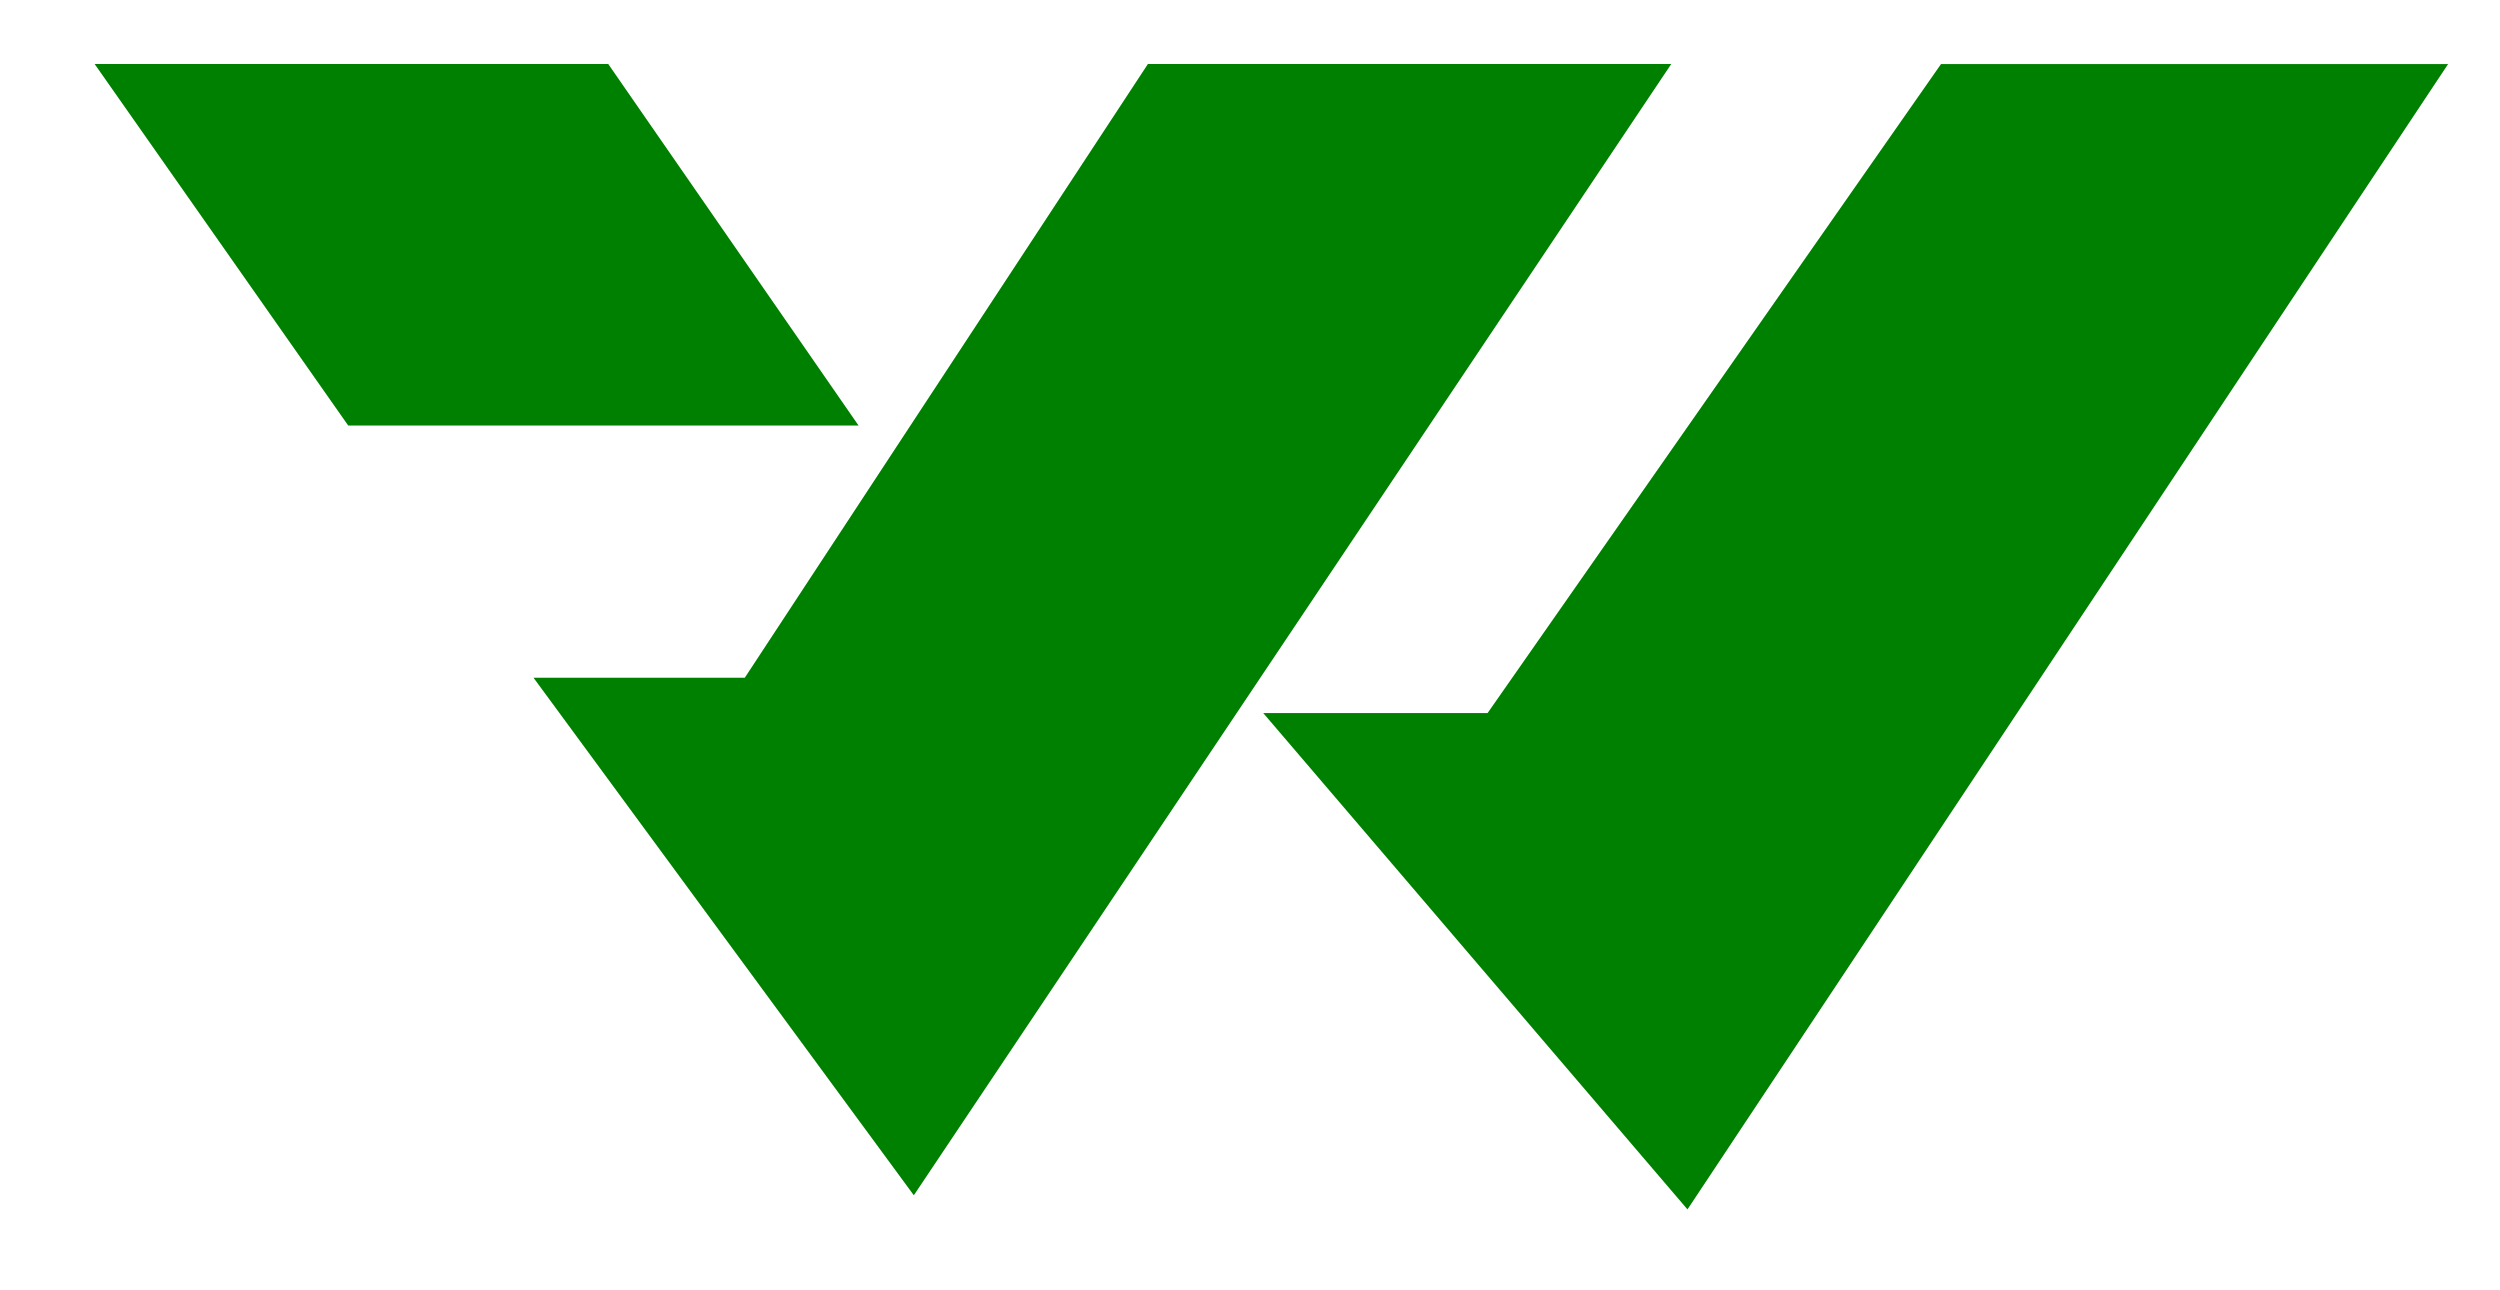
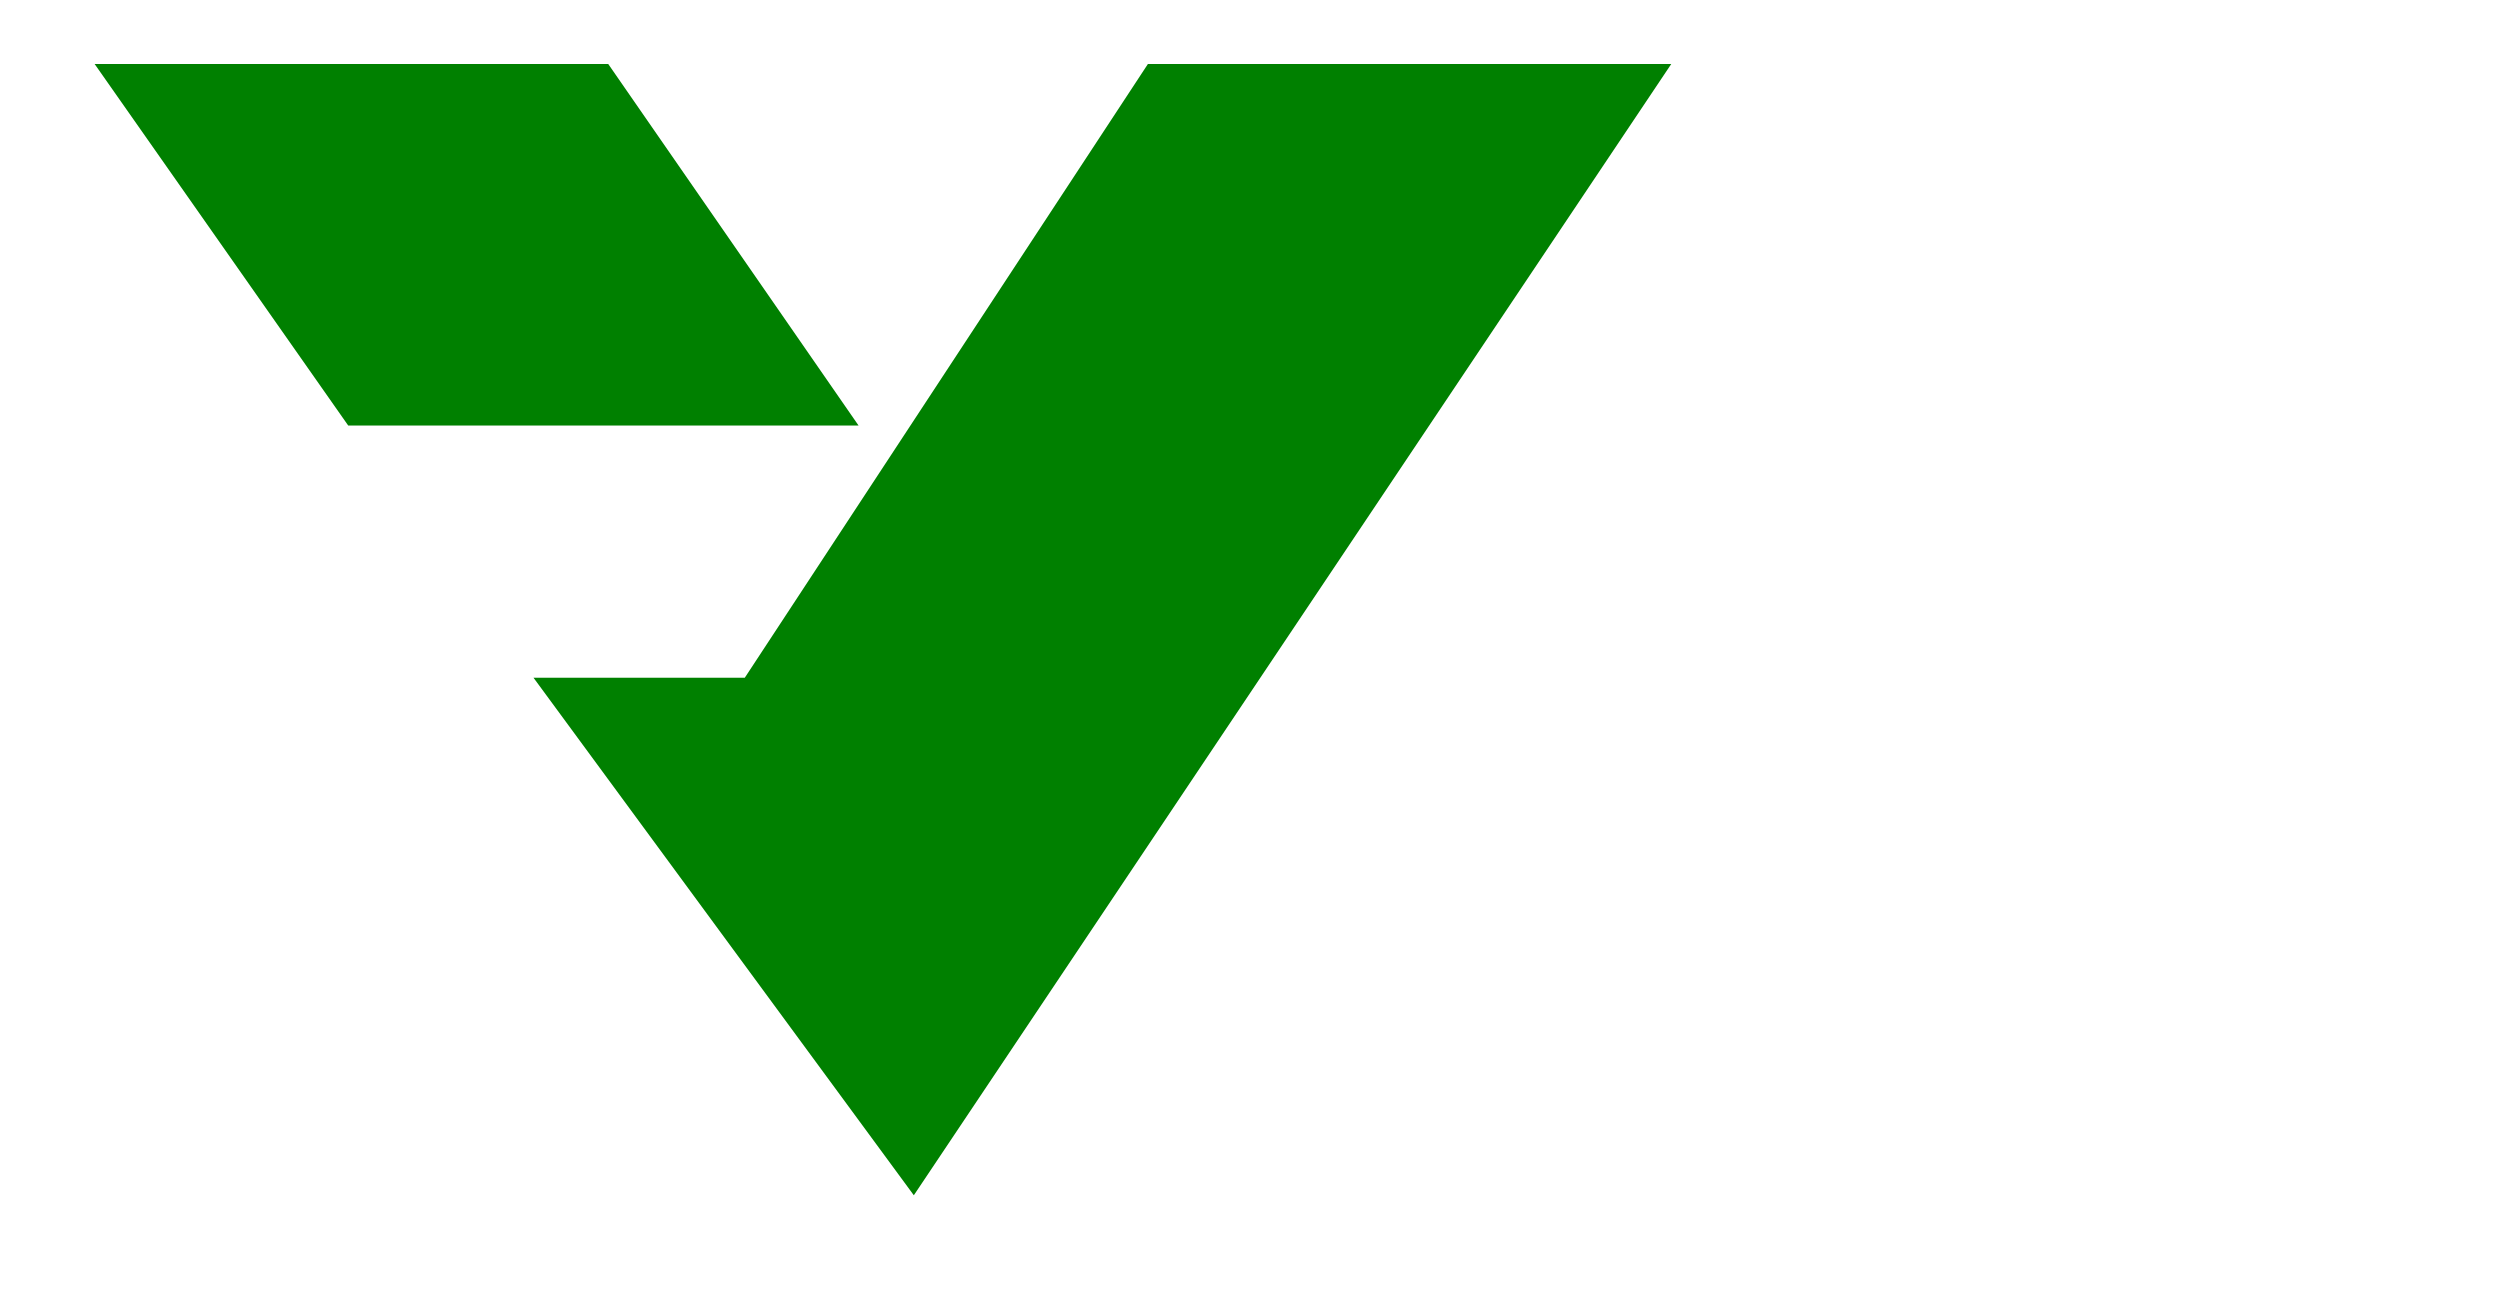
<svg xmlns="http://www.w3.org/2000/svg" viewBox="25 45 155 80">
-   <path d="M 176.784,48.97 129.623,119.983 103.322,89.211 h 13.907 l 28.115,-40.241 h 31.441" style="fill:#008000;fill-opacity:1;fill-rule:nonzero;stroke:none" />
  <path d="M 128.617,48.97 81.657,119.107 58.077,87.019 h 13.1 l 24.992,-38.049 h 32.448" style="fill:#008000;fill-opacity:1;fill-rule:nonzero;stroke:none" />
  <path d="M 78.231,71.383 H 46.589 L 30.868,48.97 h 31.844 l 15.519,22.413" style="fill:#008000;fill-opacity:1;fill-rule:nonzero;stroke:none" />
</svg>